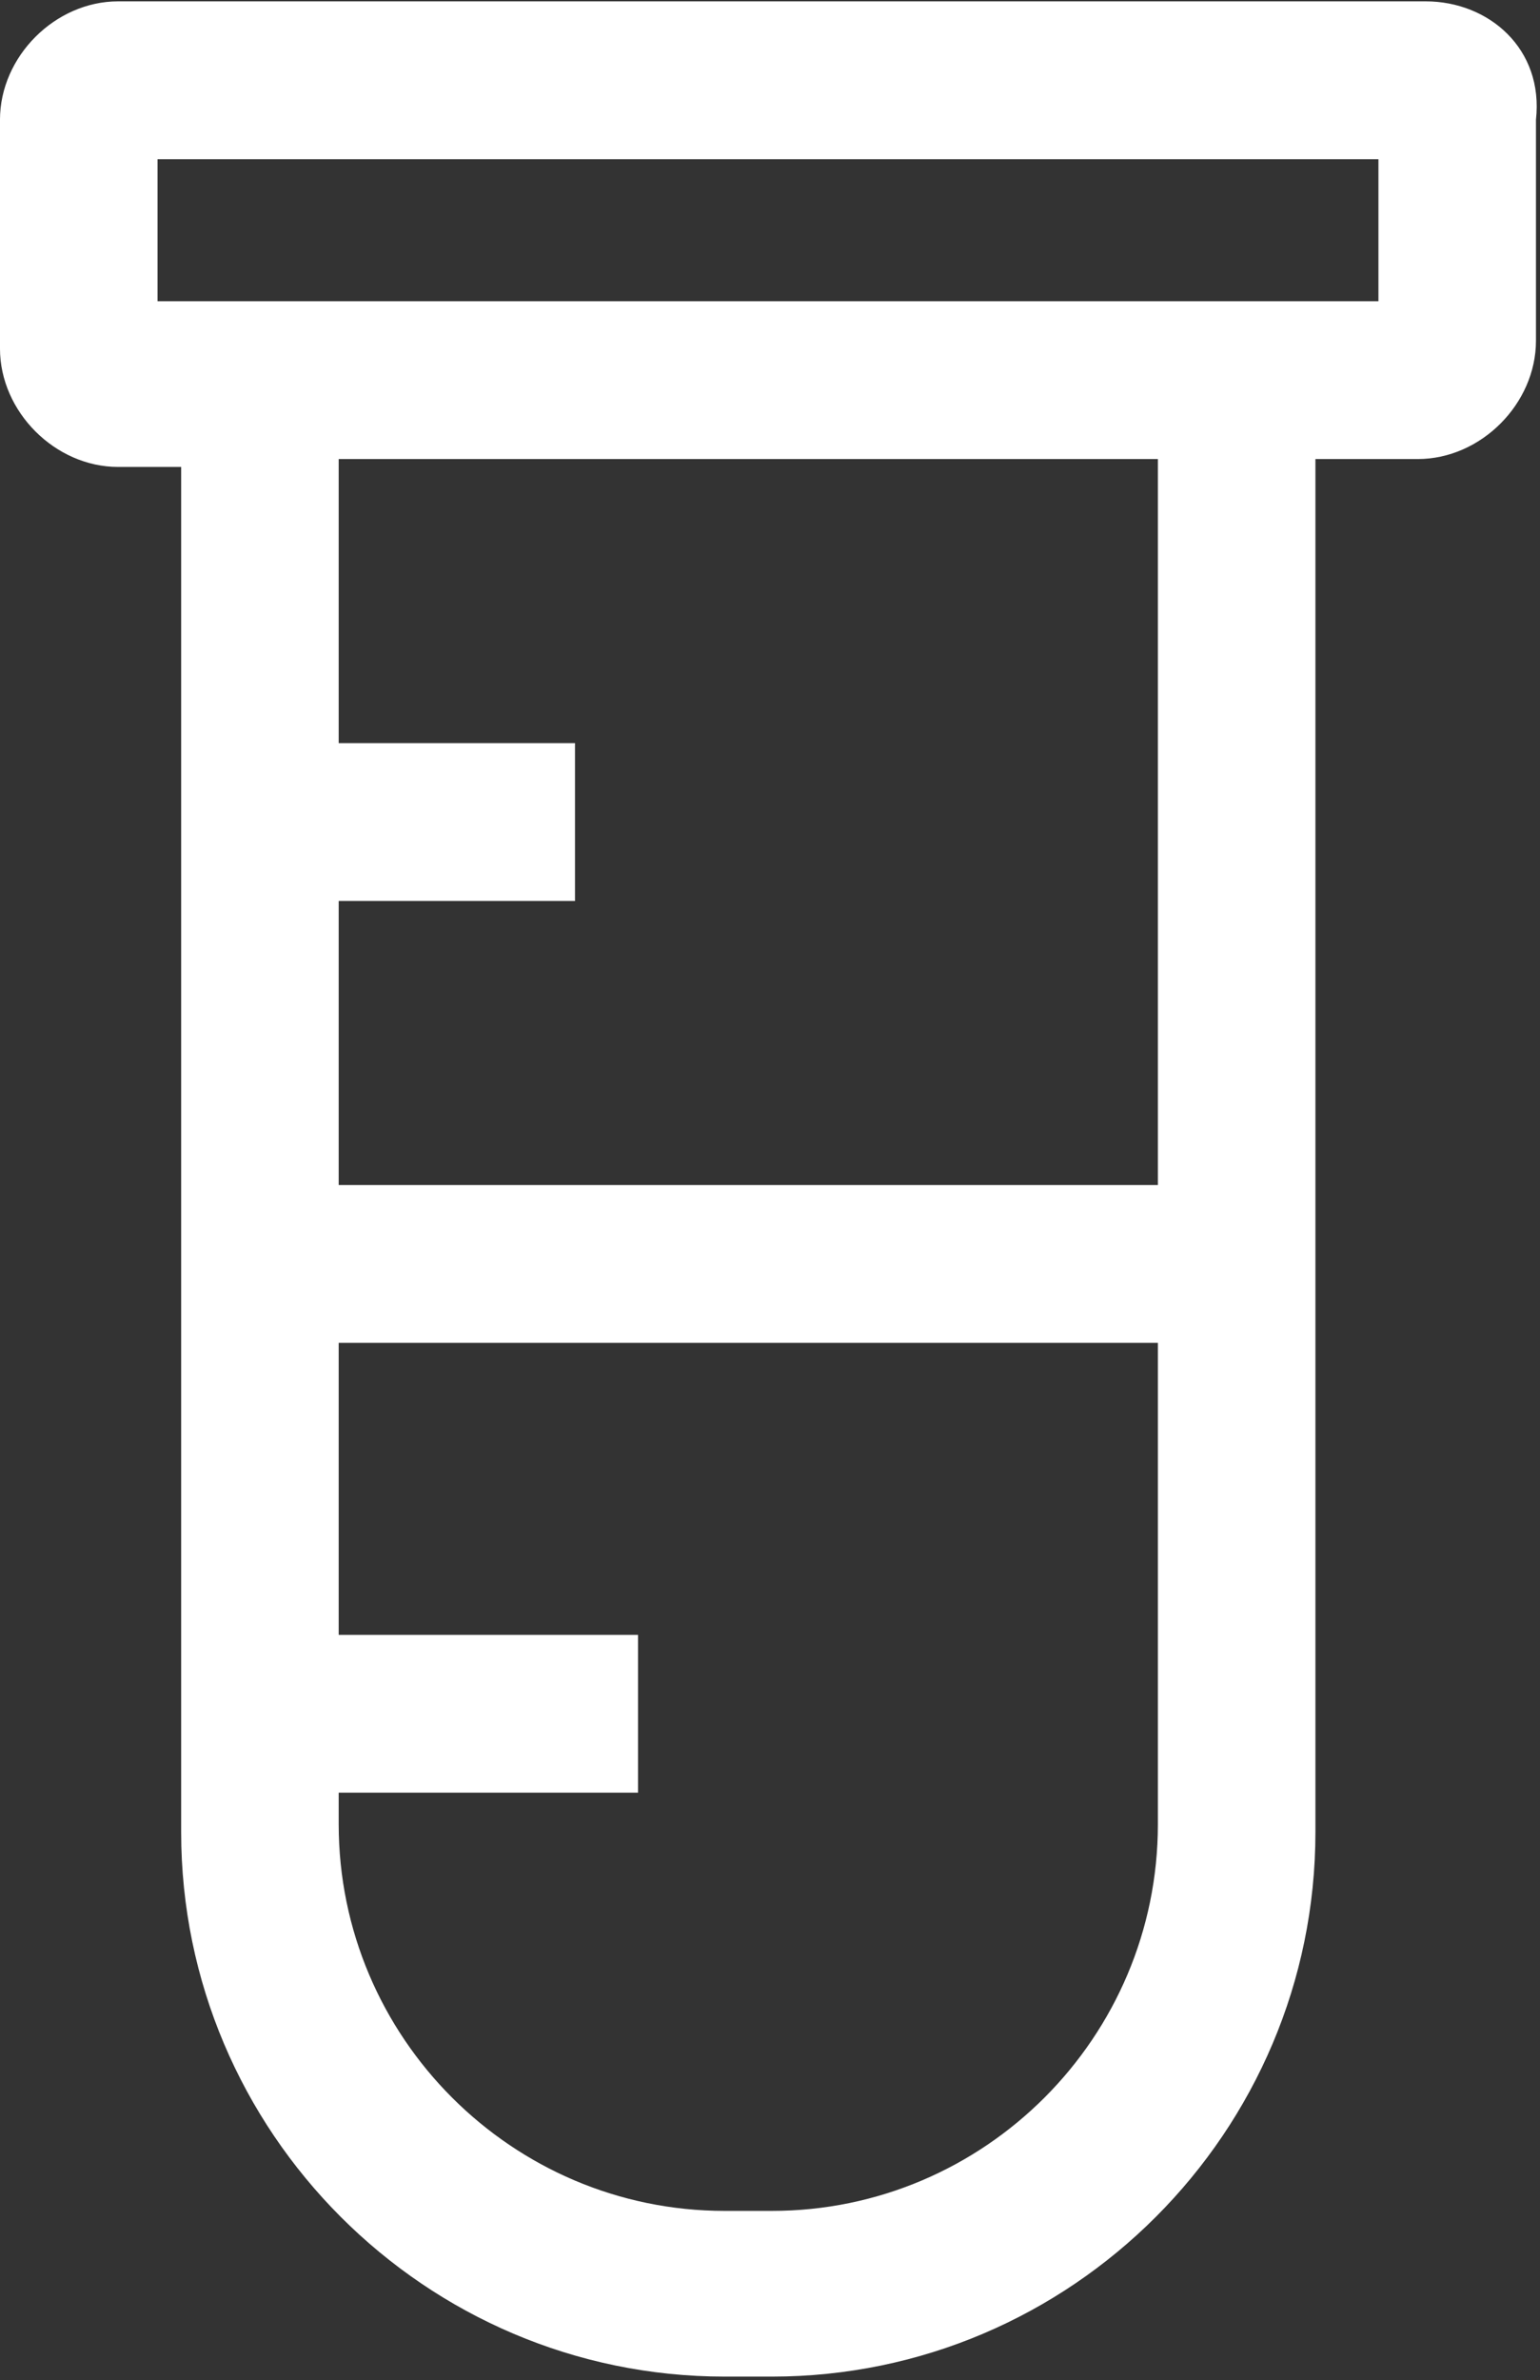
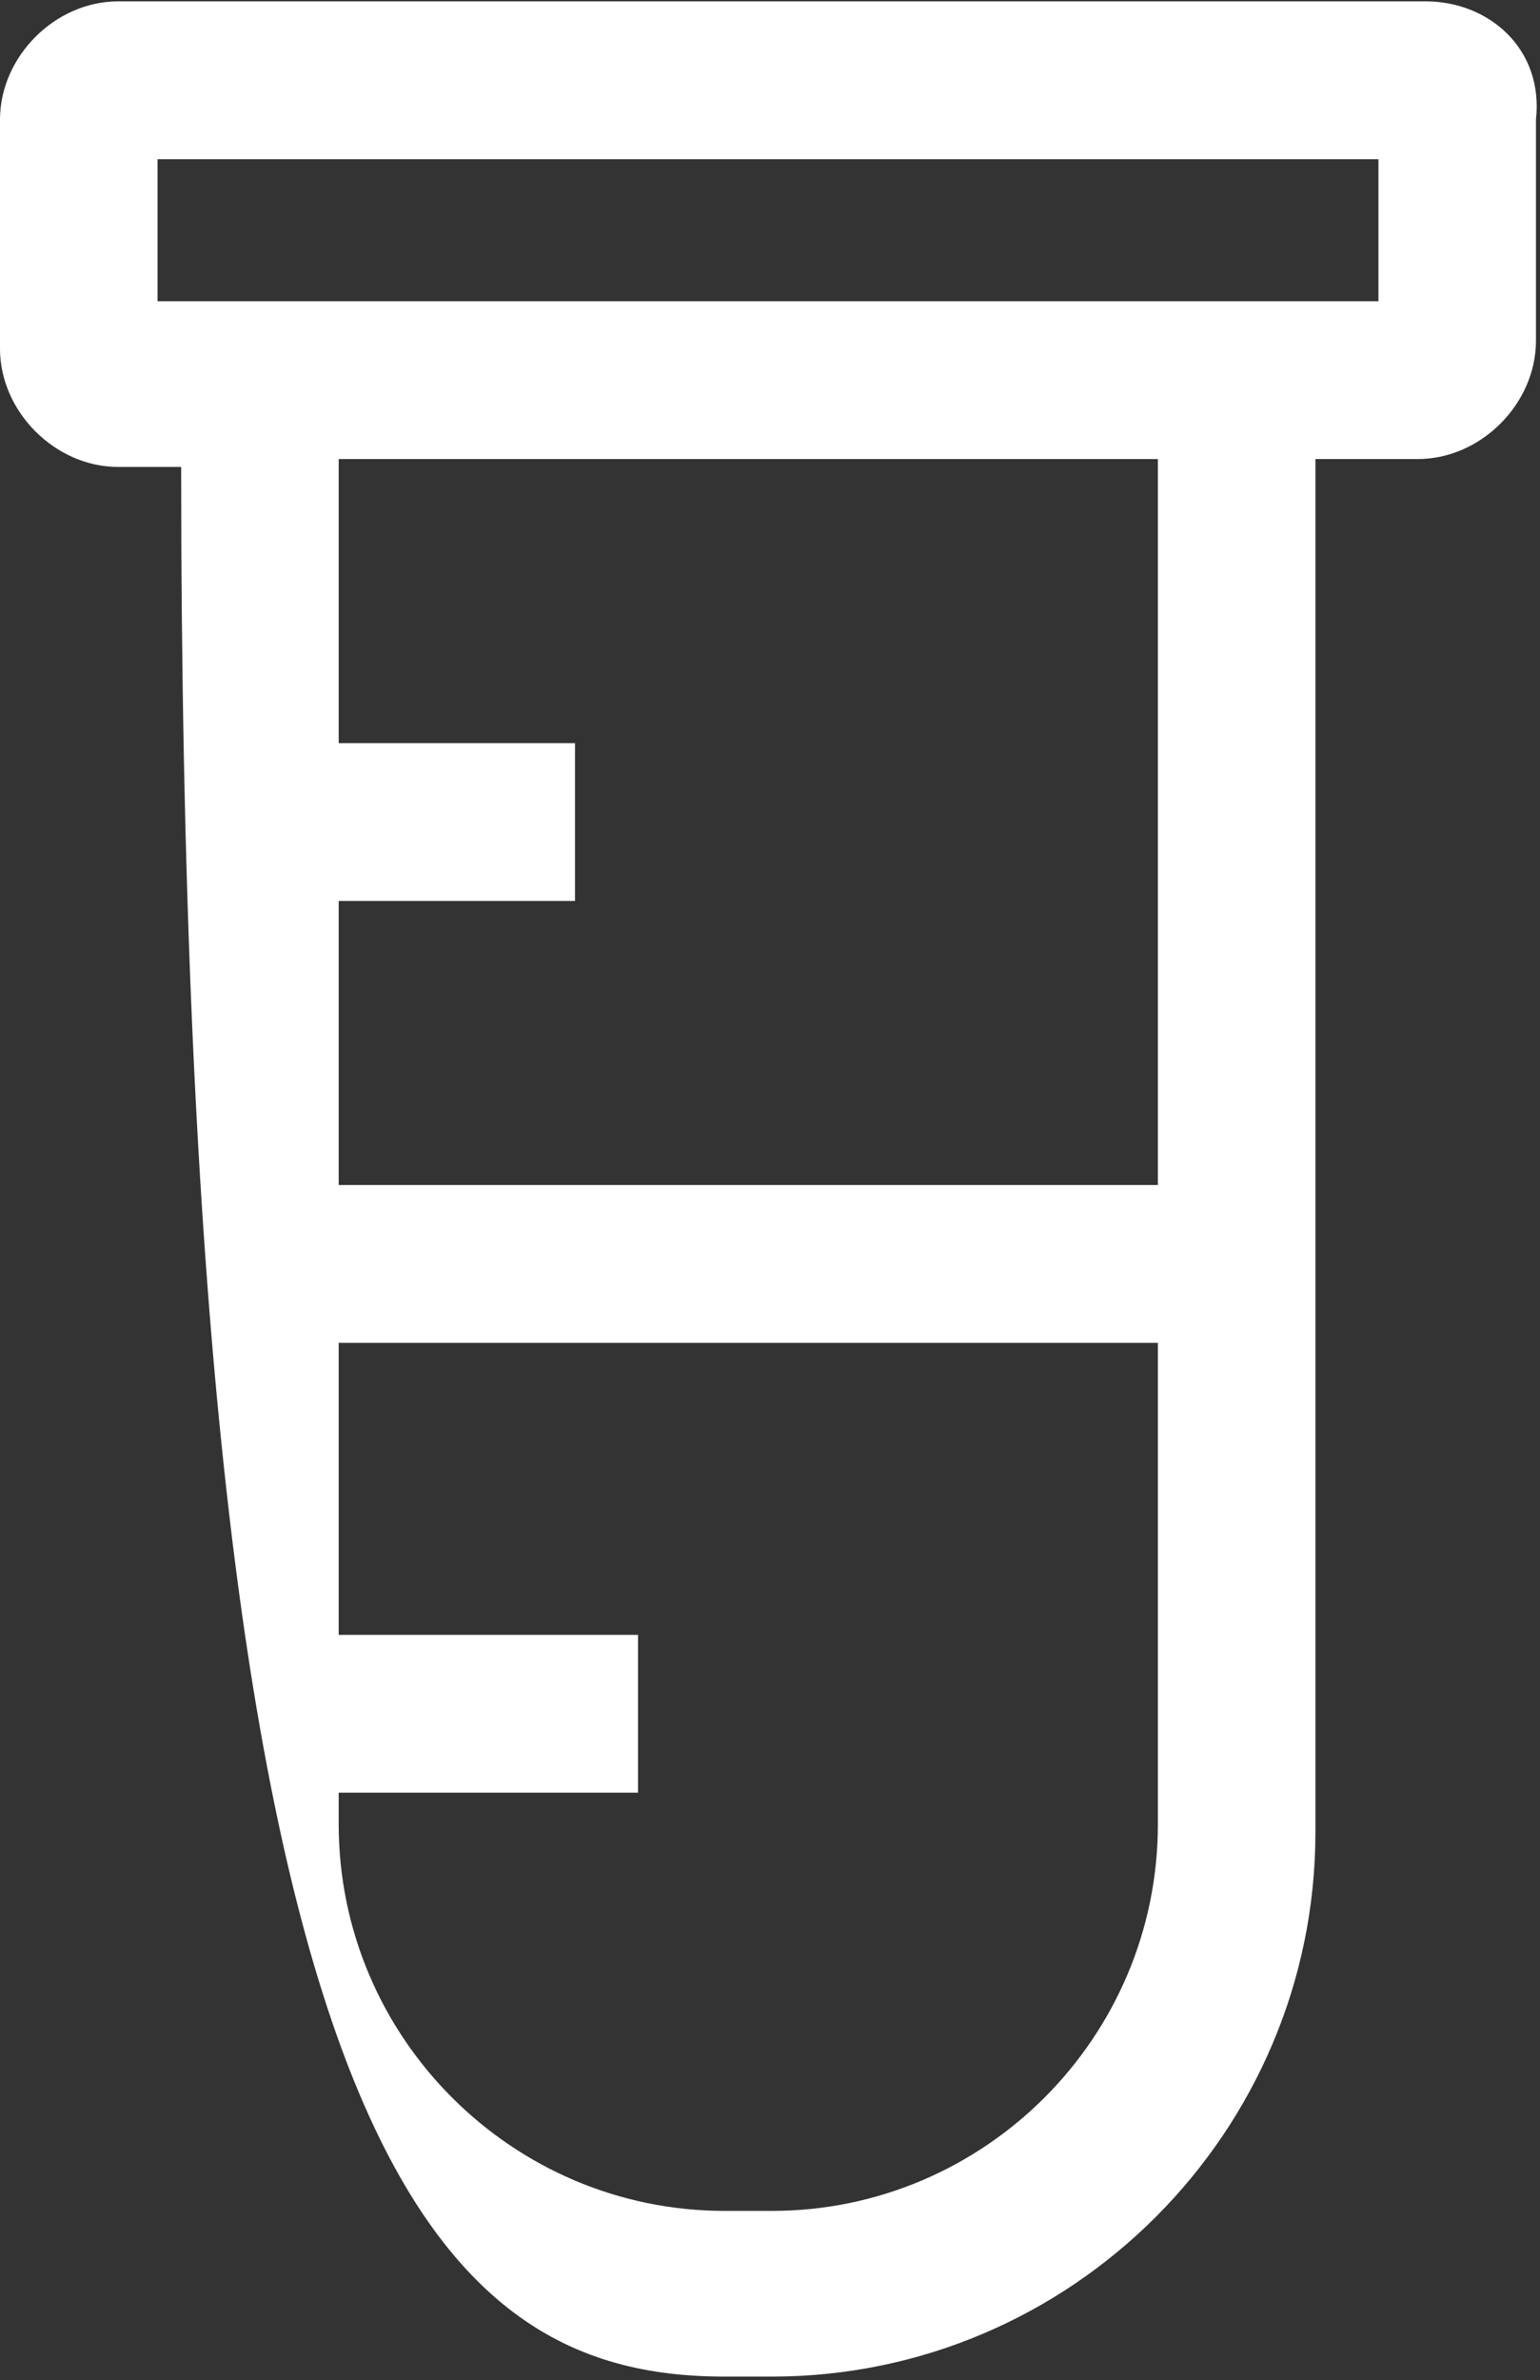
<svg xmlns="http://www.w3.org/2000/svg" width="400px" height="618px">
  <rect width="100%" height="100%" fill="#333333" stroke="none" />
-   <path fill-rule="evenodd" fill="rgb(255, 255, 255)" d="M370.312,0.352 L30.685,0.352 C14.319,0.352 -0.003,14.693 -0.003,31.083 L-0.003,90.500 C-0.003,106.889 14.319,121.231 30.685,121.231 L47.055,121.231 L47.055,475.673 C47.055,553.527 110.480,617.039 188.222,617.039 L200.498,617.039 C278.244,617.039 341.669,553.527 341.669,475.673 L341.669,119.183 L368.267,119.183 C384.633,119.183 398.954,104.841 398.954,88.449 L398.954,31.083 C400.999,12.646 386.678,0.352 370.312,0.352 L370.312,0.352 ZM200.498,574.015 L188.222,574.015 C132.984,574.015 87.971,528.939 87.971,473.625 L87.971,465.427 L165.717,465.427 L165.717,424.454 L87.971,424.454 L87.971,348.647 L300.749,348.647 L300.749,473.625 C300.749,528.939 255.740,574.015 200.498,574.015 L200.498,574.015 ZM300.749,307.670 L87.971,307.670 L87.971,233.915 L149.351,233.915 L149.351,192.938 L87.971,192.938 L87.971,119.183 L300.749,119.183 L300.749,307.670 ZM360.084,78.206 L40.917,78.206 L40.917,41.329 L358.035,41.329 L358.035,78.206 L360.084,78.206 Z" />
+   <path fill-rule="evenodd" fill="rgb(255, 255, 255)" d="M370.312,0.352 L30.685,0.352 C14.319,0.352 -0.003,14.693 -0.003,31.083 L-0.003,90.500 C-0.003,106.889 14.319,121.231 30.685,121.231 L47.055,121.231 C47.055,553.527 110.480,617.039 188.222,617.039 L200.498,617.039 C278.244,617.039 341.669,553.527 341.669,475.673 L341.669,119.183 L368.267,119.183 C384.633,119.183 398.954,104.841 398.954,88.449 L398.954,31.083 C400.999,12.646 386.678,0.352 370.312,0.352 L370.312,0.352 ZM200.498,574.015 L188.222,574.015 C132.984,574.015 87.971,528.939 87.971,473.625 L87.971,465.427 L165.717,465.427 L165.717,424.454 L87.971,424.454 L87.971,348.647 L300.749,348.647 L300.749,473.625 C300.749,528.939 255.740,574.015 200.498,574.015 L200.498,574.015 ZM300.749,307.670 L87.971,307.670 L87.971,233.915 L149.351,233.915 L149.351,192.938 L87.971,192.938 L87.971,119.183 L300.749,119.183 L300.749,307.670 ZM360.084,78.206 L40.917,78.206 L40.917,41.329 L358.035,41.329 L358.035,78.206 L360.084,78.206 Z" />
</svg>